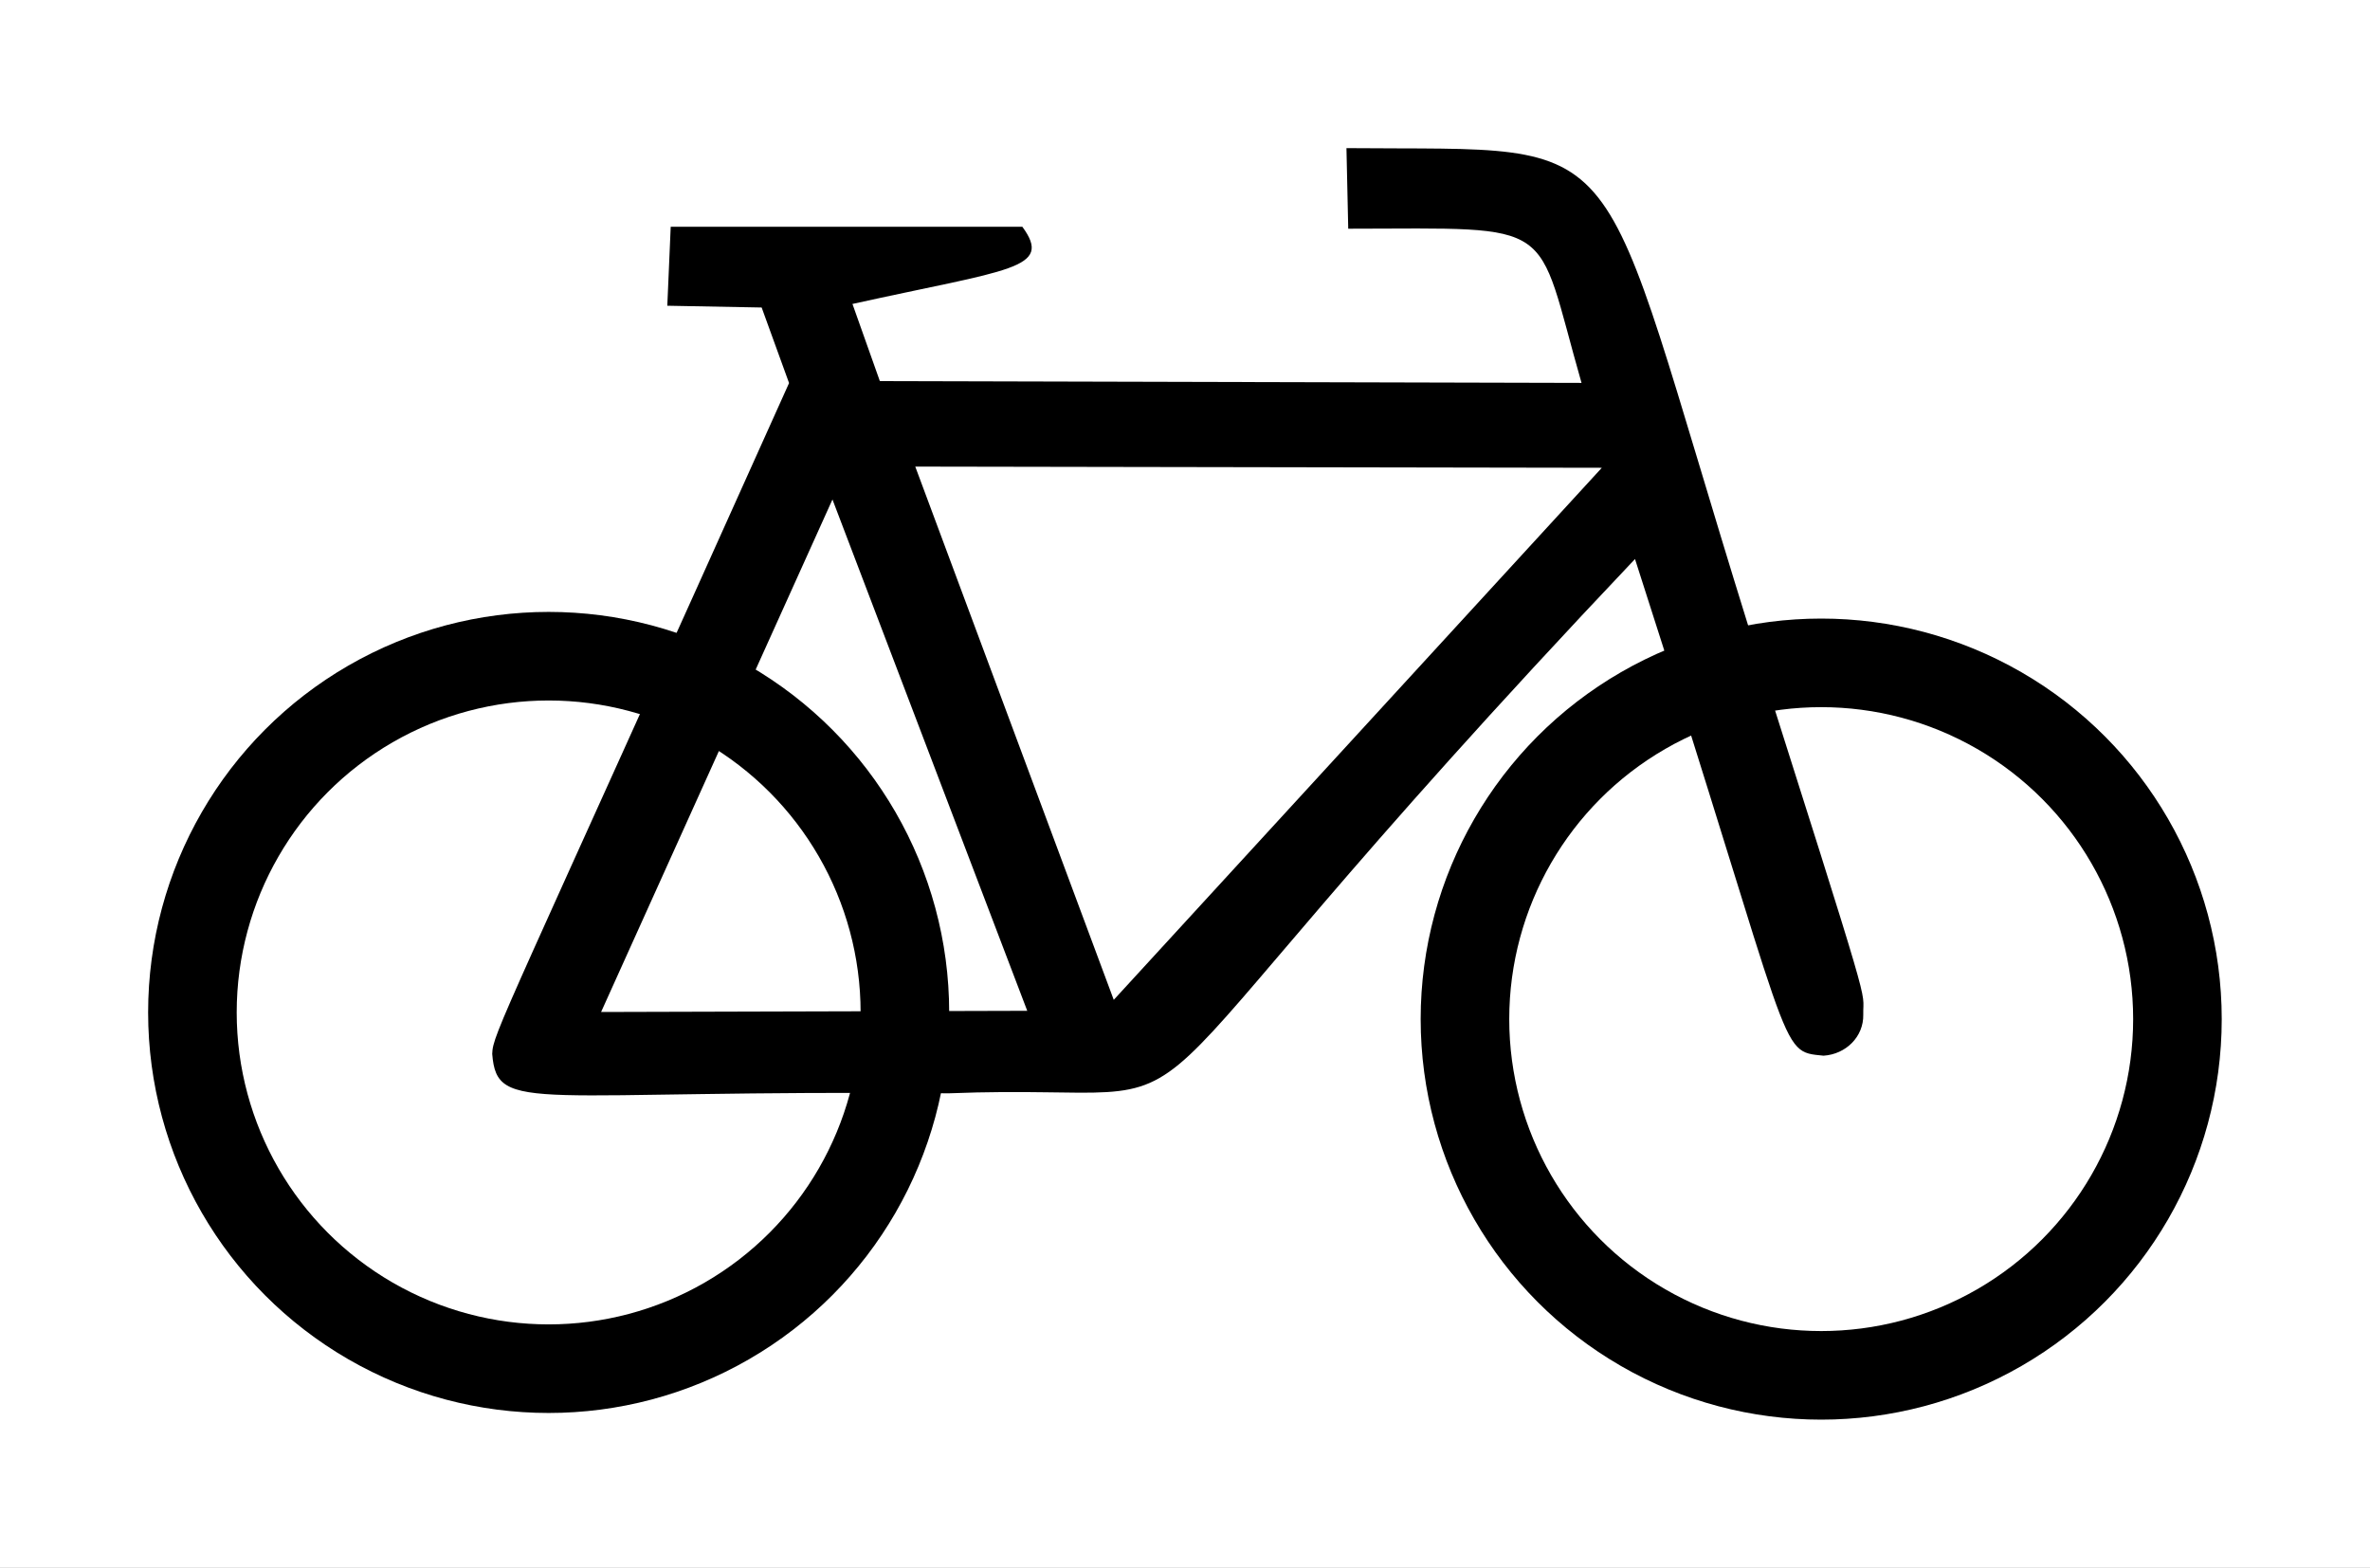
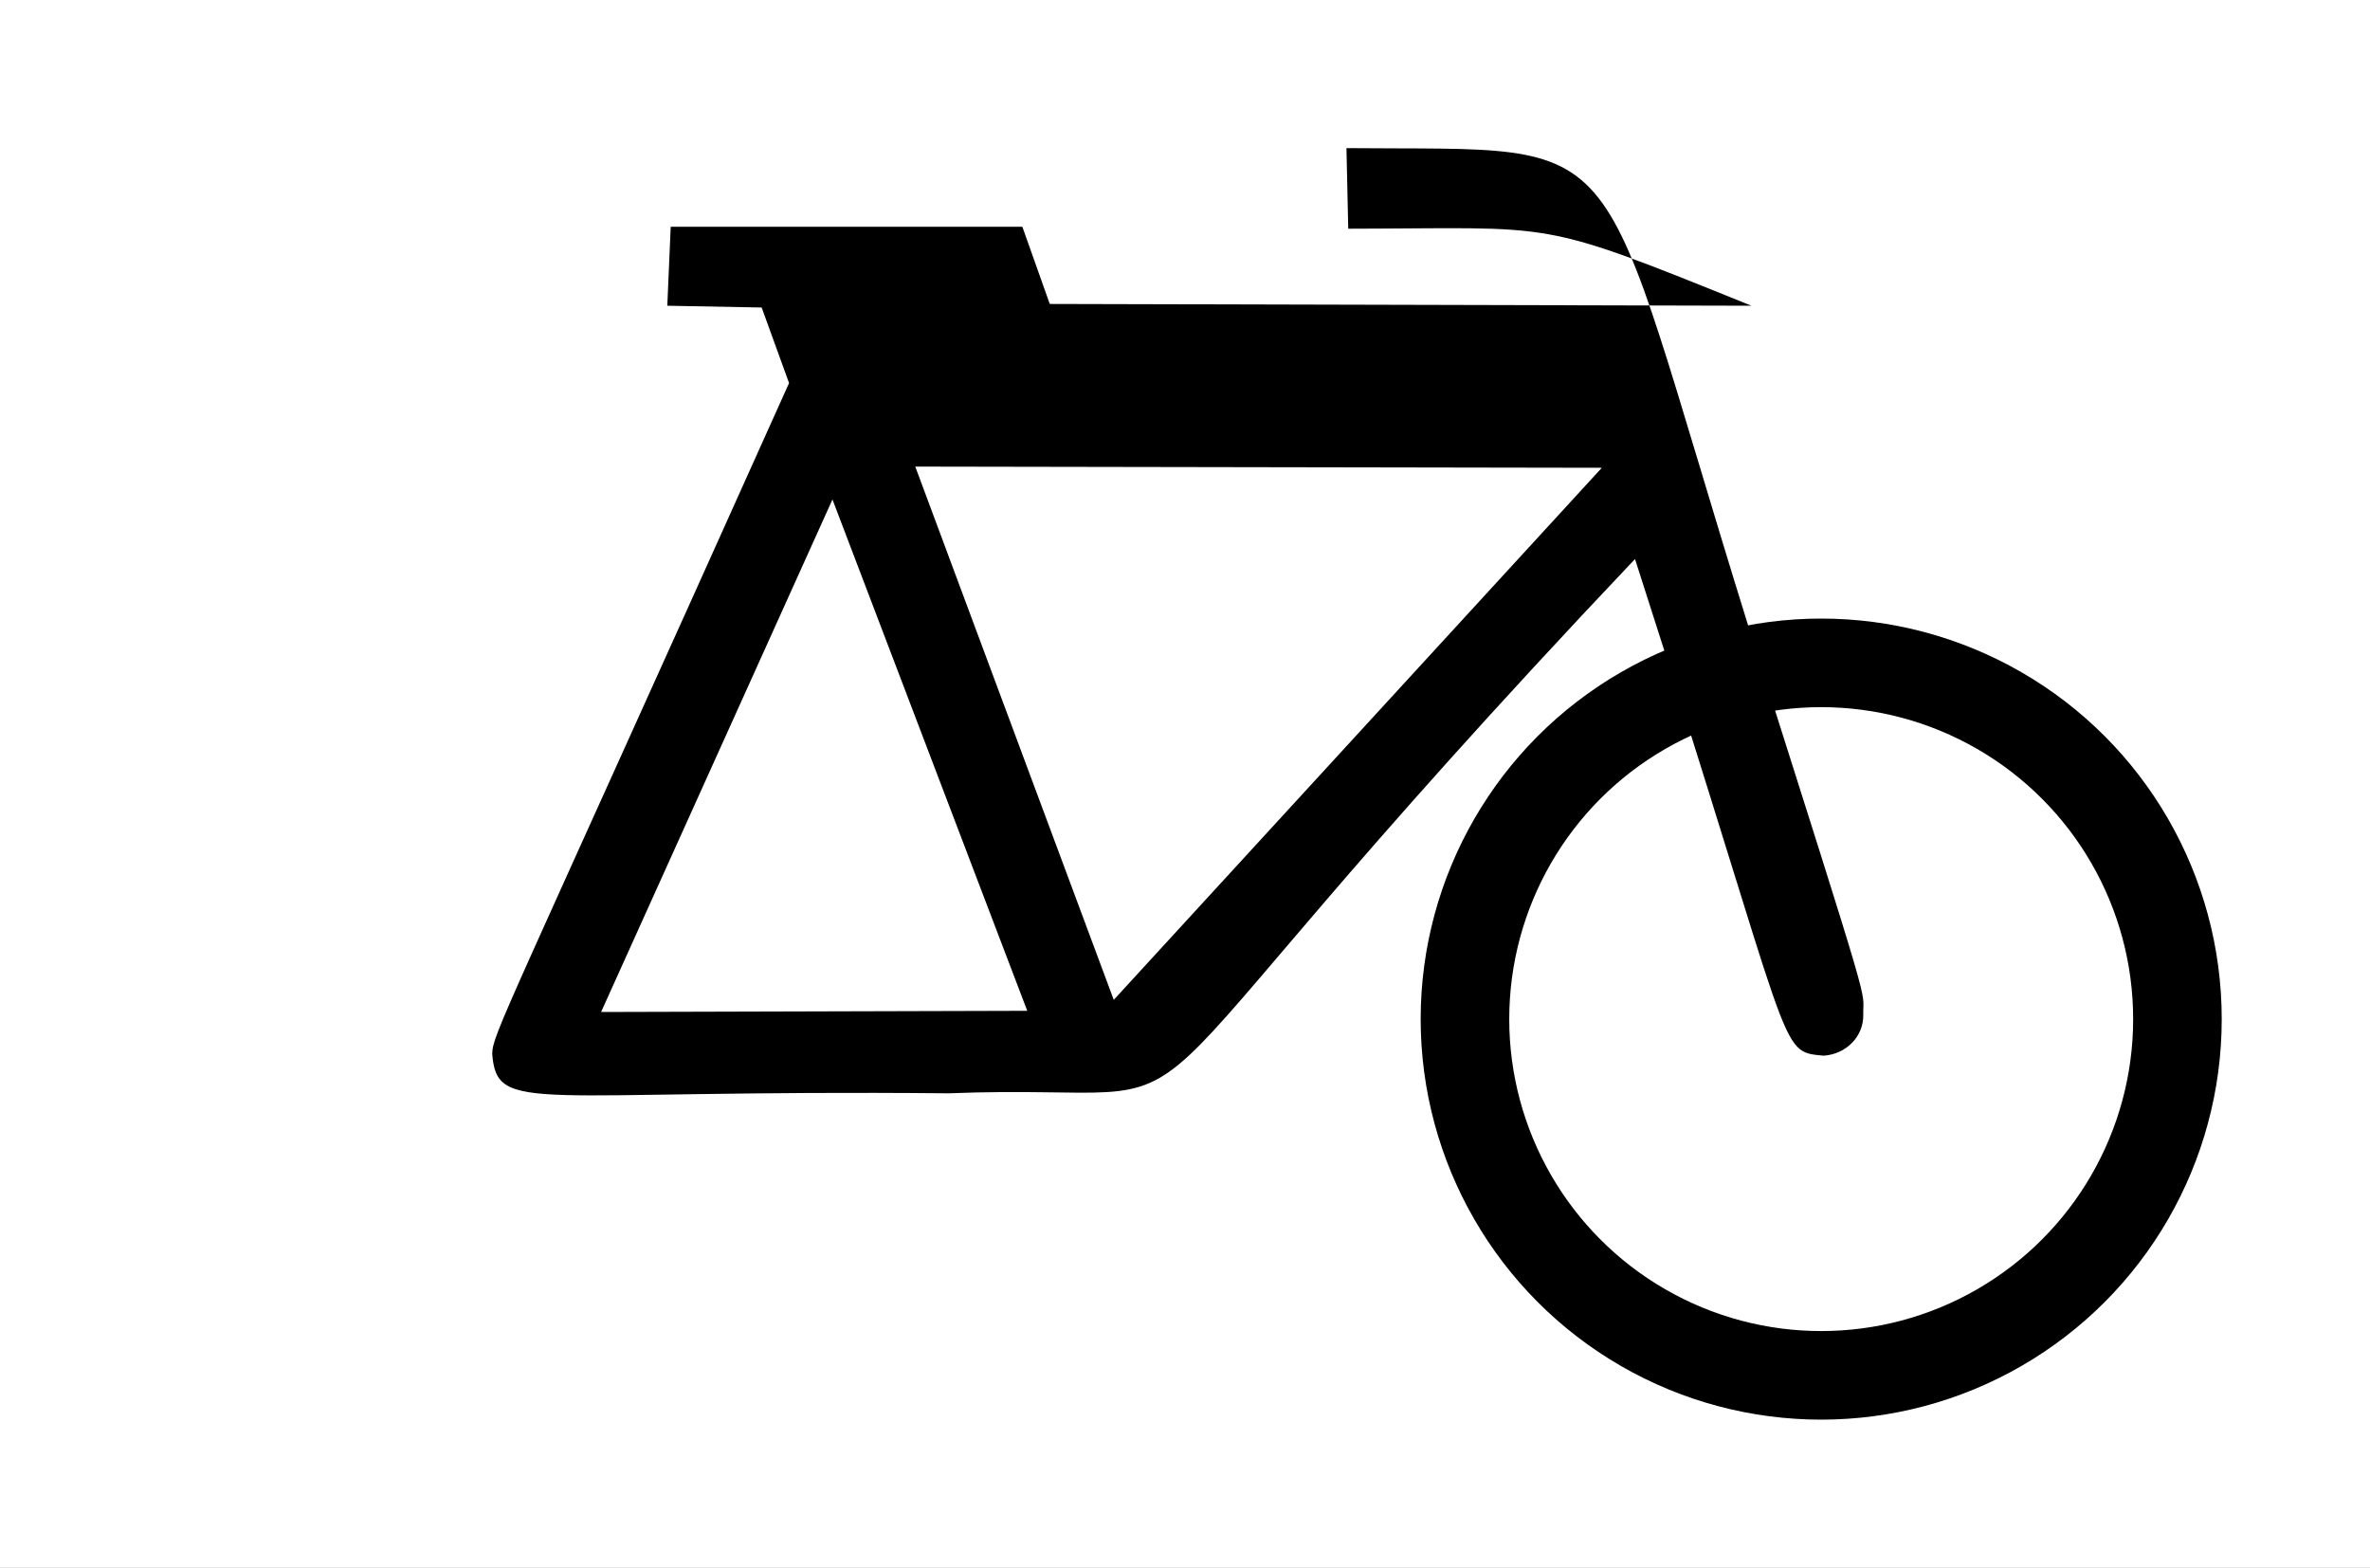
<svg xmlns="http://www.w3.org/2000/svg" xmlns:ns1="http://sodipodi.sourceforge.net/DTD/sodipodi-0.dtd" xmlns:ns2="http://www.inkscape.org/namespaces/inkscape" version="1.1" height="10.584" width="16" id="svg2249" ns1:version="0.32" ns2:version="0.91 r13725" ns1:docname="bicycle.svg" ns2:output_extension="org.inkscape.output.svg.inkscape">
  <rect width="100%" height="100%" fill="#808080" stroke="none" />
  <defs id="defs2258" />
  <ns1:namedview ns2:window-height="988" ns2:window-width="1680" ns2:pageshadow="2" ns2:pageopacity="0.0" guidetolerance="10.0" gridtolerance="10.0" objecttolerance="10.0" borderopacity="1.0" bordercolor="#666666" pagecolor="#ffffff" id="base" ns2:zoom="20.106667" ns2:cx="16.016676" ns2:cy="10.325286" ns2:window-x="-8" ns2:window-y="-8" ns2:current-layer="svg2249" showgrid="false" fit-margin-top="0" fit-margin-left="0" fit-margin-right="0" fit-margin-bottom="0" ns2:window-maximized="1" />
  <rect style="opacity:1;fill:#ffffff;fill-opacity:1;stroke:#ffffff;stroke-width:1.168;stroke-linecap:square;stroke-linejoin:miter;stroke-miterlimit:4;stroke-dasharray:none;stroke-dashoffset:0.6;stroke-opacity:1" id="rect4135" width="14.832" height="9.416" x="0.584" y="0.584" />
  <circle cx="-12.295" cy="6.88" r="2.405" style="fill:none;stroke:#000000;stroke-width:0.598px" id="circle2251" transform="scale(-1,1)" />
-   <circle cx="-3.704" cy="6.835" r="2.405" style="fill:none;stroke:#000000;stroke-width:0.598px" id="circle2253" transform="scale(-1,1)" />
-   <path style="fill:#000000;fill-rule:evenodd;stroke:none" d="M 9.091,1 C 11.071,1.019 10.735,0.795 11.801,4.22 c 0.868,2.736 0.774,2.438 0.778,2.63 0.003,0.149 -0.117,0.267 -0.268,0.277 -0.315,-0.032 -0.182,0.034 -1.273,-3.353 -3.985,4.204 -2.49,3.522 -4.634,3.607 -2.818,-0.027 -3.048,0.147 -3.081,-0.266 0.004,-0.14 0.07,-0.224 2.004,-4.529 l -0.185,-0.51 -0.637,-0.012 0.023,-0.533 2.374,0 c 0.21,0.287 -0.085,0.286 -1.147,0.521 l 0.185,0.521 4.737,0.012 C 10.358,1.472 10.539,1.542 9.102,1.544 l -0.012,-0.544 z M 10.814,3.158 6.179,3.15 7.519,6.75 10.814,3.158 Z m -5.194,0.214 1.315,3.452 -2.877,0.008 1.562,-3.46 z" id="path2255" ns2:connector-curvature="0" />
+   <path style="fill:#000000;fill-rule:evenodd;stroke:none" d="M 9.091,1 C 11.071,1.019 10.735,0.795 11.801,4.22 c 0.868,2.736 0.774,2.438 0.778,2.63 0.003,0.149 -0.117,0.267 -0.268,0.277 -0.315,-0.032 -0.182,0.034 -1.273,-3.353 -3.985,4.204 -2.49,3.522 -4.634,3.607 -2.818,-0.027 -3.048,0.147 -3.081,-0.266 0.004,-0.14 0.07,-0.224 2.004,-4.529 l -0.185,-0.51 -0.637,-0.012 0.023,-0.533 2.374,0 l 0.185,0.521 4.737,0.012 C 10.358,1.472 10.539,1.542 9.102,1.544 l -0.012,-0.544 z M 10.814,3.158 6.179,3.15 7.519,6.75 10.814,3.158 Z m -5.194,0.214 1.315,3.452 -2.877,0.008 1.562,-3.46 z" id="path2255" ns2:connector-curvature="0" />
</svg>